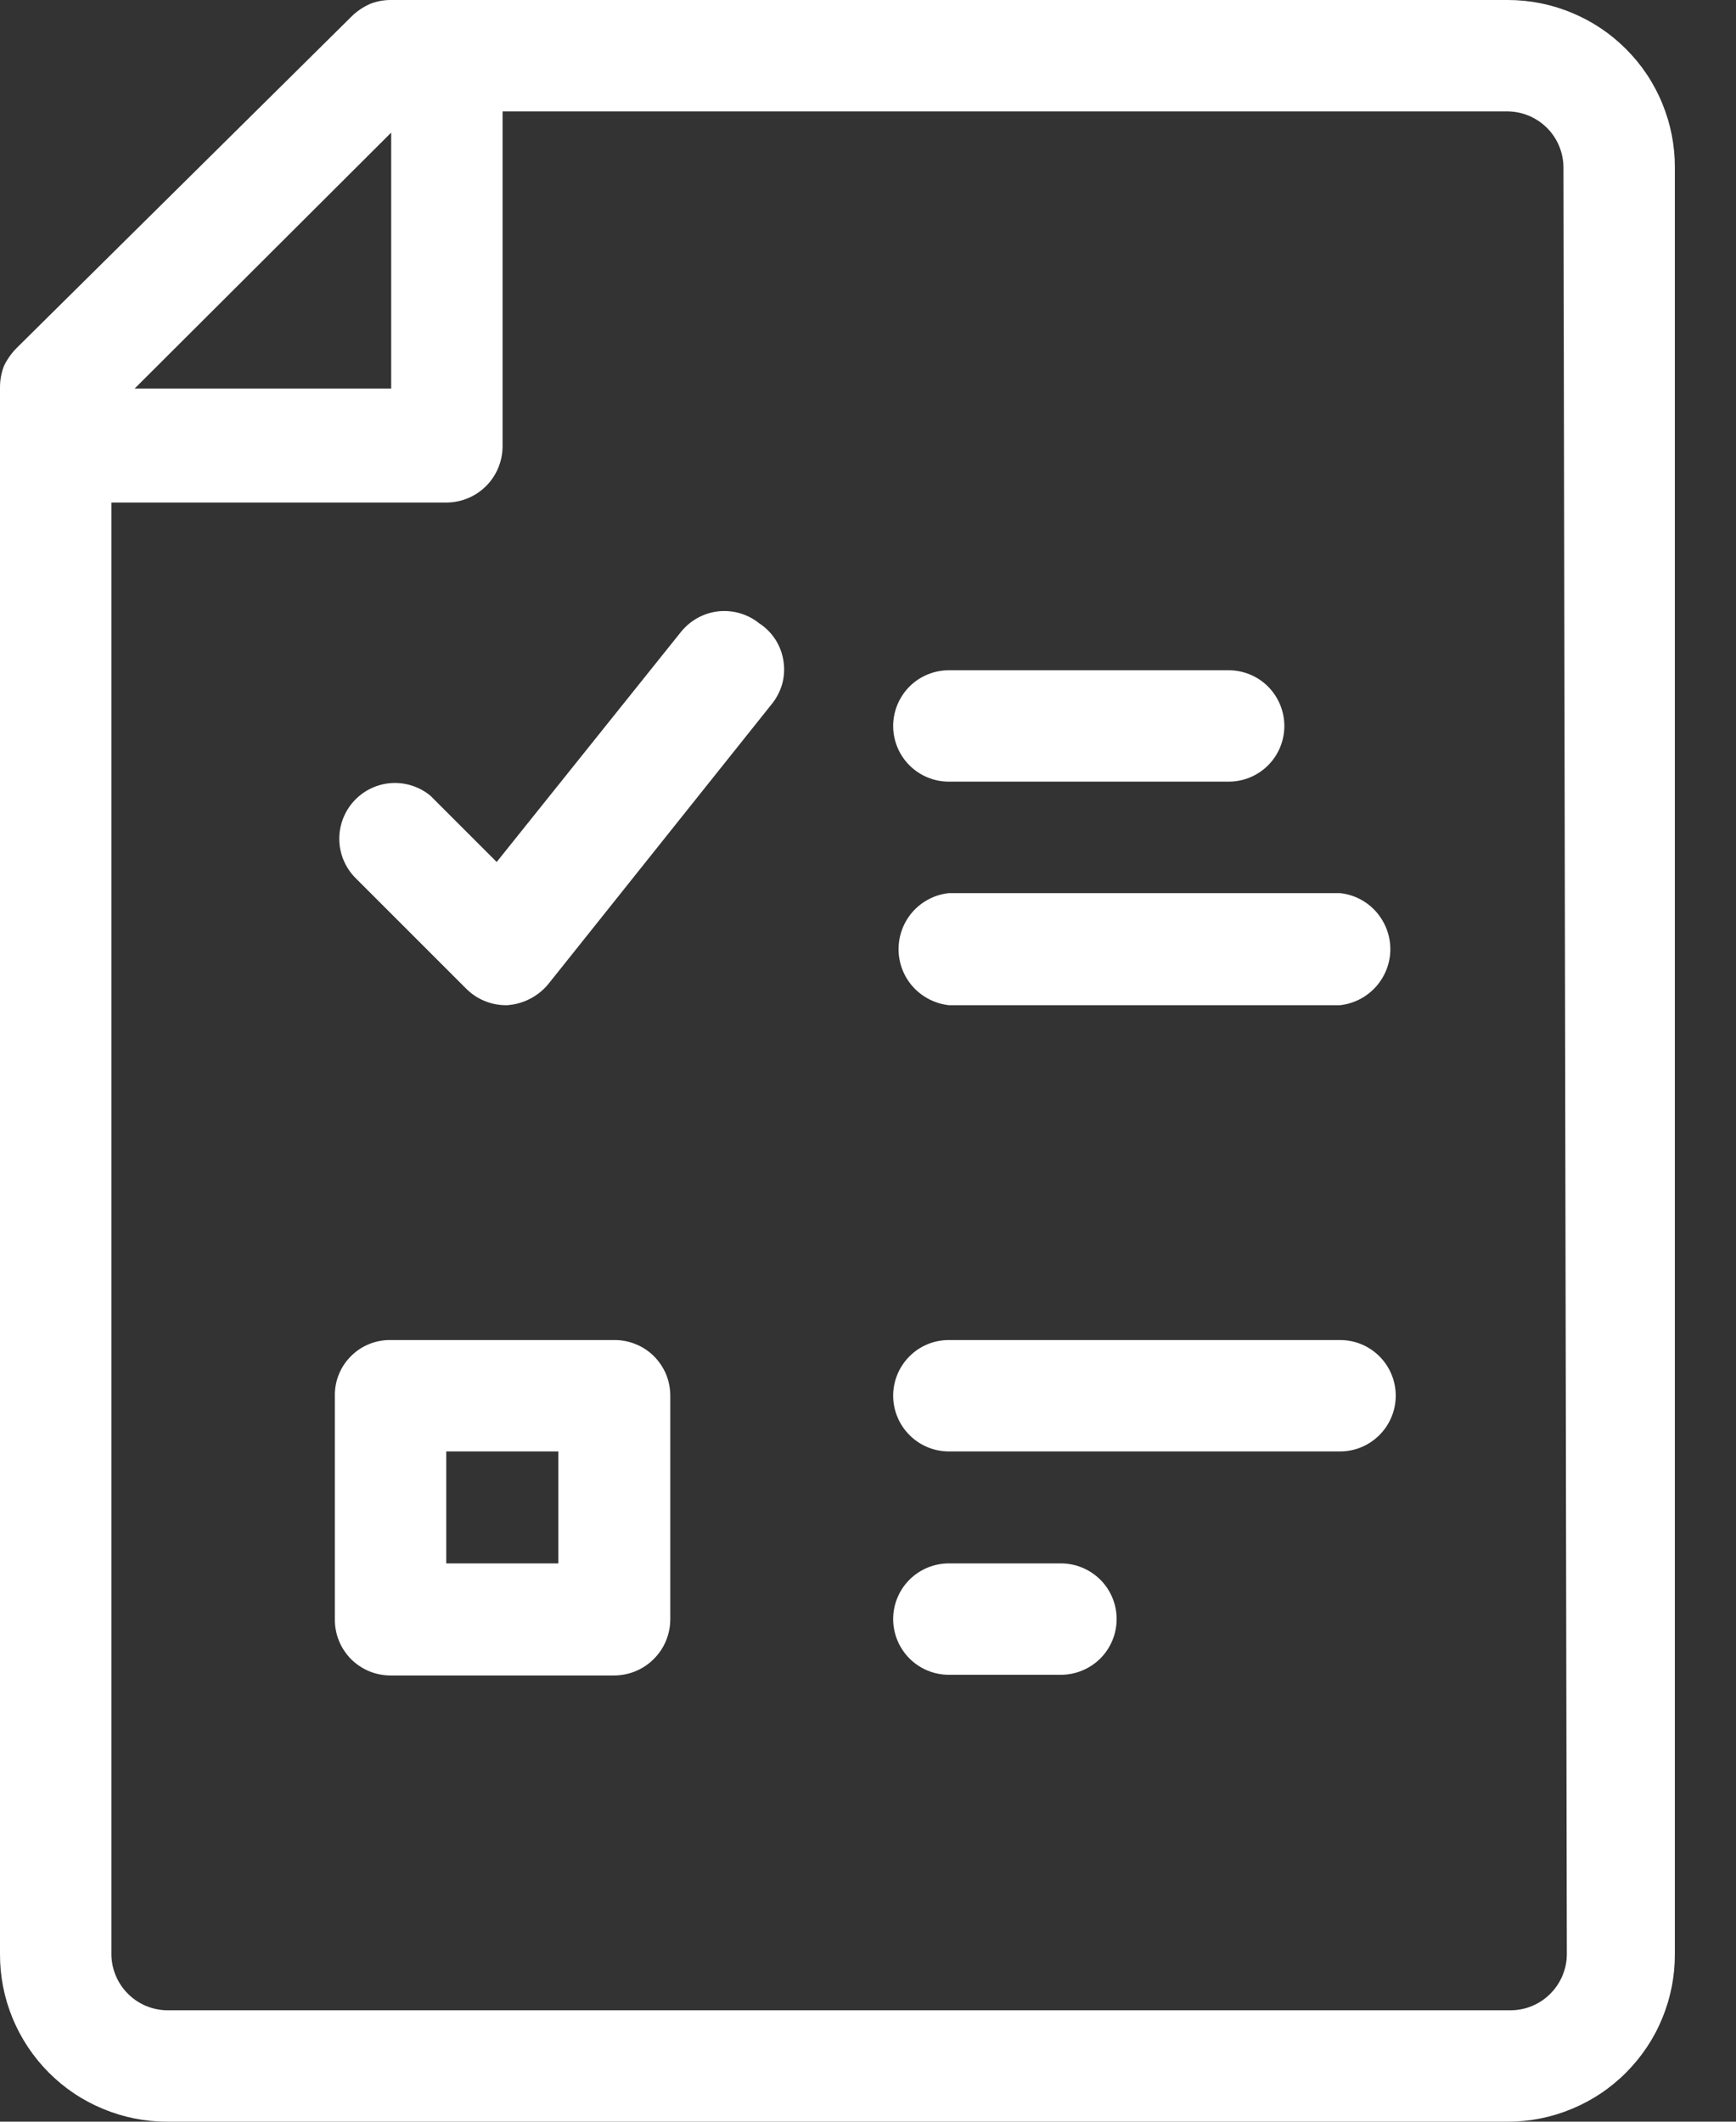
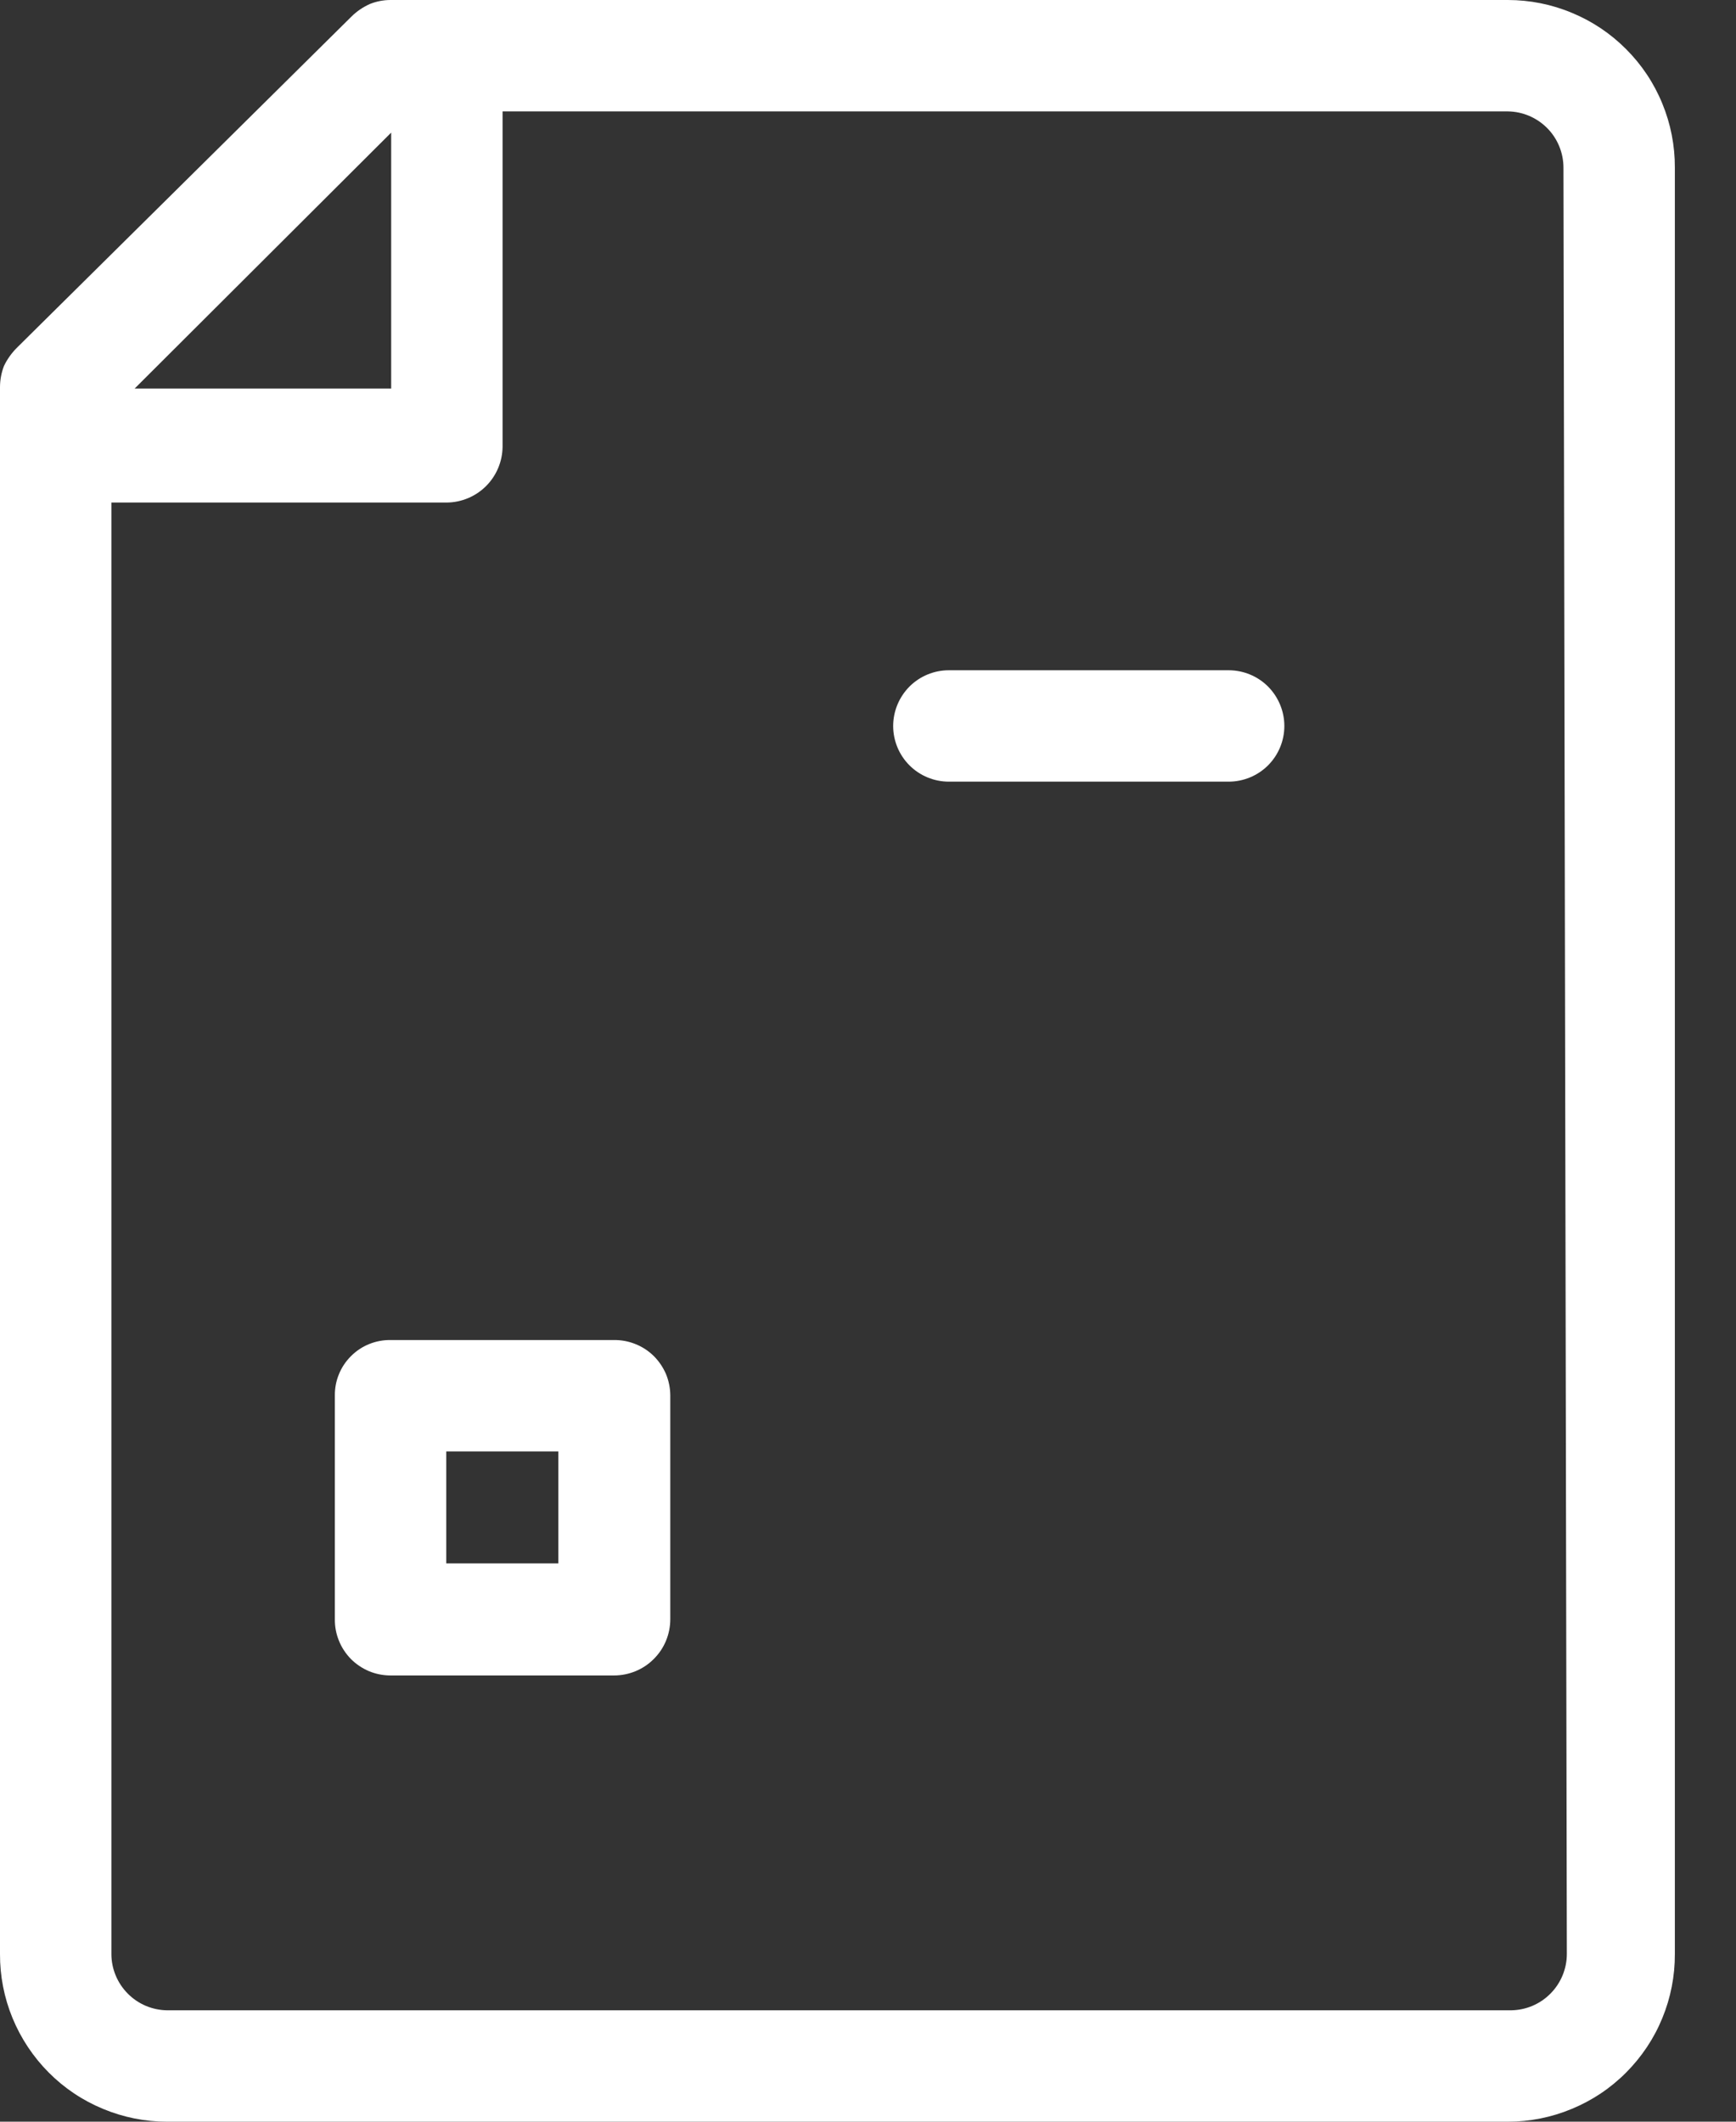
<svg xmlns="http://www.w3.org/2000/svg" width="18" height="22" viewBox="0 0 18 22" fill="none">
  <rect x="0" y="0" width="18" height="22" fill="#333333" stroke="none" />
  <path d="M15.634 6.90692e-06H4.049C3.976 -0 3.904 0.014 3.836 0.041C3.765 0.073 3.699 0.117 3.644 0.172L0.172 3.609C0.118 3.664 0.074 3.726 0.041 3.795C0.014 3.865 0 3.94 1.36421e-05 4.015V20.261C-0.001 20.489 0.043 20.715 0.13 20.926C0.217 21.137 0.344 21.328 0.505 21.49C0.666 21.652 0.857 21.78 1.068 21.867C1.279 21.955 1.504 22 1.733 22H15.634C15.862 22 16.088 21.955 16.298 21.867C16.509 21.78 16.7 21.652 16.861 21.49C17.022 21.328 17.15 21.137 17.236 20.926C17.323 20.715 17.367 20.489 17.366 20.261V1.739C17.367 1.511 17.323 1.285 17.236 1.074C17.15 0.863 17.022 0.671 16.861 0.51C16.7 0.348 16.509 0.22 16.298 0.133C16.088 0.045 15.862 5.111e-06 15.634 6.90692e-06ZM4.056 1.375V4.029H1.396L4.056 1.375ZM16.246 20.261C16.246 20.414 16.185 20.562 16.077 20.671C15.969 20.781 15.822 20.843 15.668 20.845H1.733C1.579 20.843 1.432 20.781 1.324 20.671C1.216 20.562 1.155 20.414 1.155 20.261V5.211H4.634C4.786 5.209 4.932 5.148 5.04 5.04C5.148 4.932 5.209 4.786 5.211 4.634V1.155H15.634C15.788 1.157 15.934 1.219 16.043 1.329C16.151 1.438 16.211 1.586 16.211 1.739L16.246 20.261Z" fill="white" />
  <path d="M12.739 8.105H9.838C9.685 8.105 9.538 8.044 9.43 7.936C9.322 7.828 9.261 7.681 9.261 7.528C9.261 7.375 9.322 7.228 9.43 7.119C9.538 7.011 9.685 6.95 9.838 6.95H12.739C12.893 6.95 13.04 7.011 13.148 7.119C13.256 7.228 13.317 7.375 13.317 7.528C13.317 7.681 13.256 7.828 13.148 7.936C13.04 8.044 12.893 8.105 12.739 8.105Z" fill="white" />
-   <path d="M13.895 10.423H9.838C9.695 10.407 9.563 10.339 9.466 10.232C9.37 10.125 9.317 9.986 9.317 9.842C9.317 9.698 9.37 9.559 9.466 9.451C9.563 9.344 9.695 9.276 9.838 9.261H13.895C14.038 9.276 14.17 9.344 14.266 9.451C14.362 9.559 14.416 9.698 14.416 9.842C14.416 9.986 14.362 10.125 14.266 10.232C14.17 10.339 14.038 10.407 13.895 10.423Z" fill="white" />
  <path d="M6.366 17.373H4.049C3.973 17.373 3.897 17.358 3.827 17.329C3.756 17.299 3.692 17.256 3.638 17.202C3.585 17.147 3.542 17.083 3.514 17.012C3.485 16.941 3.471 16.865 3.472 16.789V14.472C3.471 14.396 3.485 14.32 3.514 14.25C3.542 14.18 3.585 14.116 3.639 14.062C3.693 14.008 3.757 13.965 3.827 13.937C3.898 13.908 3.973 13.894 4.049 13.895H6.366C6.443 13.894 6.518 13.908 6.589 13.937C6.66 13.965 6.725 14.008 6.779 14.061C6.833 14.115 6.876 14.179 6.906 14.249C6.935 14.32 6.95 14.396 6.95 14.472V16.789C6.95 16.944 6.889 17.093 6.779 17.202C6.67 17.312 6.521 17.373 6.366 17.373ZM4.627 16.211H5.789V15.05H4.627V16.211Z" fill="white" />
-   <path d="M13.895 15.05H9.838C9.685 15.05 9.538 14.989 9.43 14.88C9.322 14.772 9.261 14.625 9.261 14.472C9.261 14.319 9.322 14.172 9.43 14.064C9.538 13.955 9.685 13.895 9.838 13.895H13.895C14.048 13.895 14.194 13.955 14.303 14.064C14.411 14.172 14.472 14.319 14.472 14.472C14.472 14.625 14.411 14.772 14.303 14.88C14.194 14.989 14.048 15.05 13.895 15.05Z" fill="white" />
-   <path d="M11 17.366H9.838C9.685 17.366 9.538 17.305 9.43 17.197C9.322 17.088 9.261 16.942 9.261 16.788C9.261 16.635 9.322 16.488 9.43 16.38C9.538 16.272 9.685 16.211 9.838 16.211H11C11.153 16.211 11.3 16.272 11.409 16.38C11.517 16.488 11.578 16.635 11.578 16.788C11.578 16.942 11.517 17.088 11.409 17.197C11.3 17.305 11.153 17.366 11 17.366Z" fill="white" />
-   <path d="M5.246 10.423C5.169 10.423 5.093 10.408 5.022 10.378C4.951 10.349 4.887 10.305 4.833 10.251L3.678 9.096C3.576 8.989 3.519 8.848 3.518 8.701C3.517 8.554 3.572 8.412 3.672 8.304C3.772 8.196 3.909 8.13 4.056 8.12C4.203 8.11 4.348 8.157 4.462 8.25L5.15 8.938L7.061 6.552C7.157 6.433 7.296 6.356 7.448 6.339C7.6 6.323 7.753 6.367 7.872 6.463C7.94 6.507 7.997 6.565 8.041 6.633C8.084 6.701 8.113 6.778 8.124 6.858C8.136 6.937 8.131 7.019 8.109 7.097C8.086 7.174 8.048 7.246 7.996 7.308L5.686 10.203C5.634 10.266 5.569 10.319 5.495 10.357C5.422 10.395 5.342 10.417 5.26 10.423H5.246Z" fill="white" />
</svg>